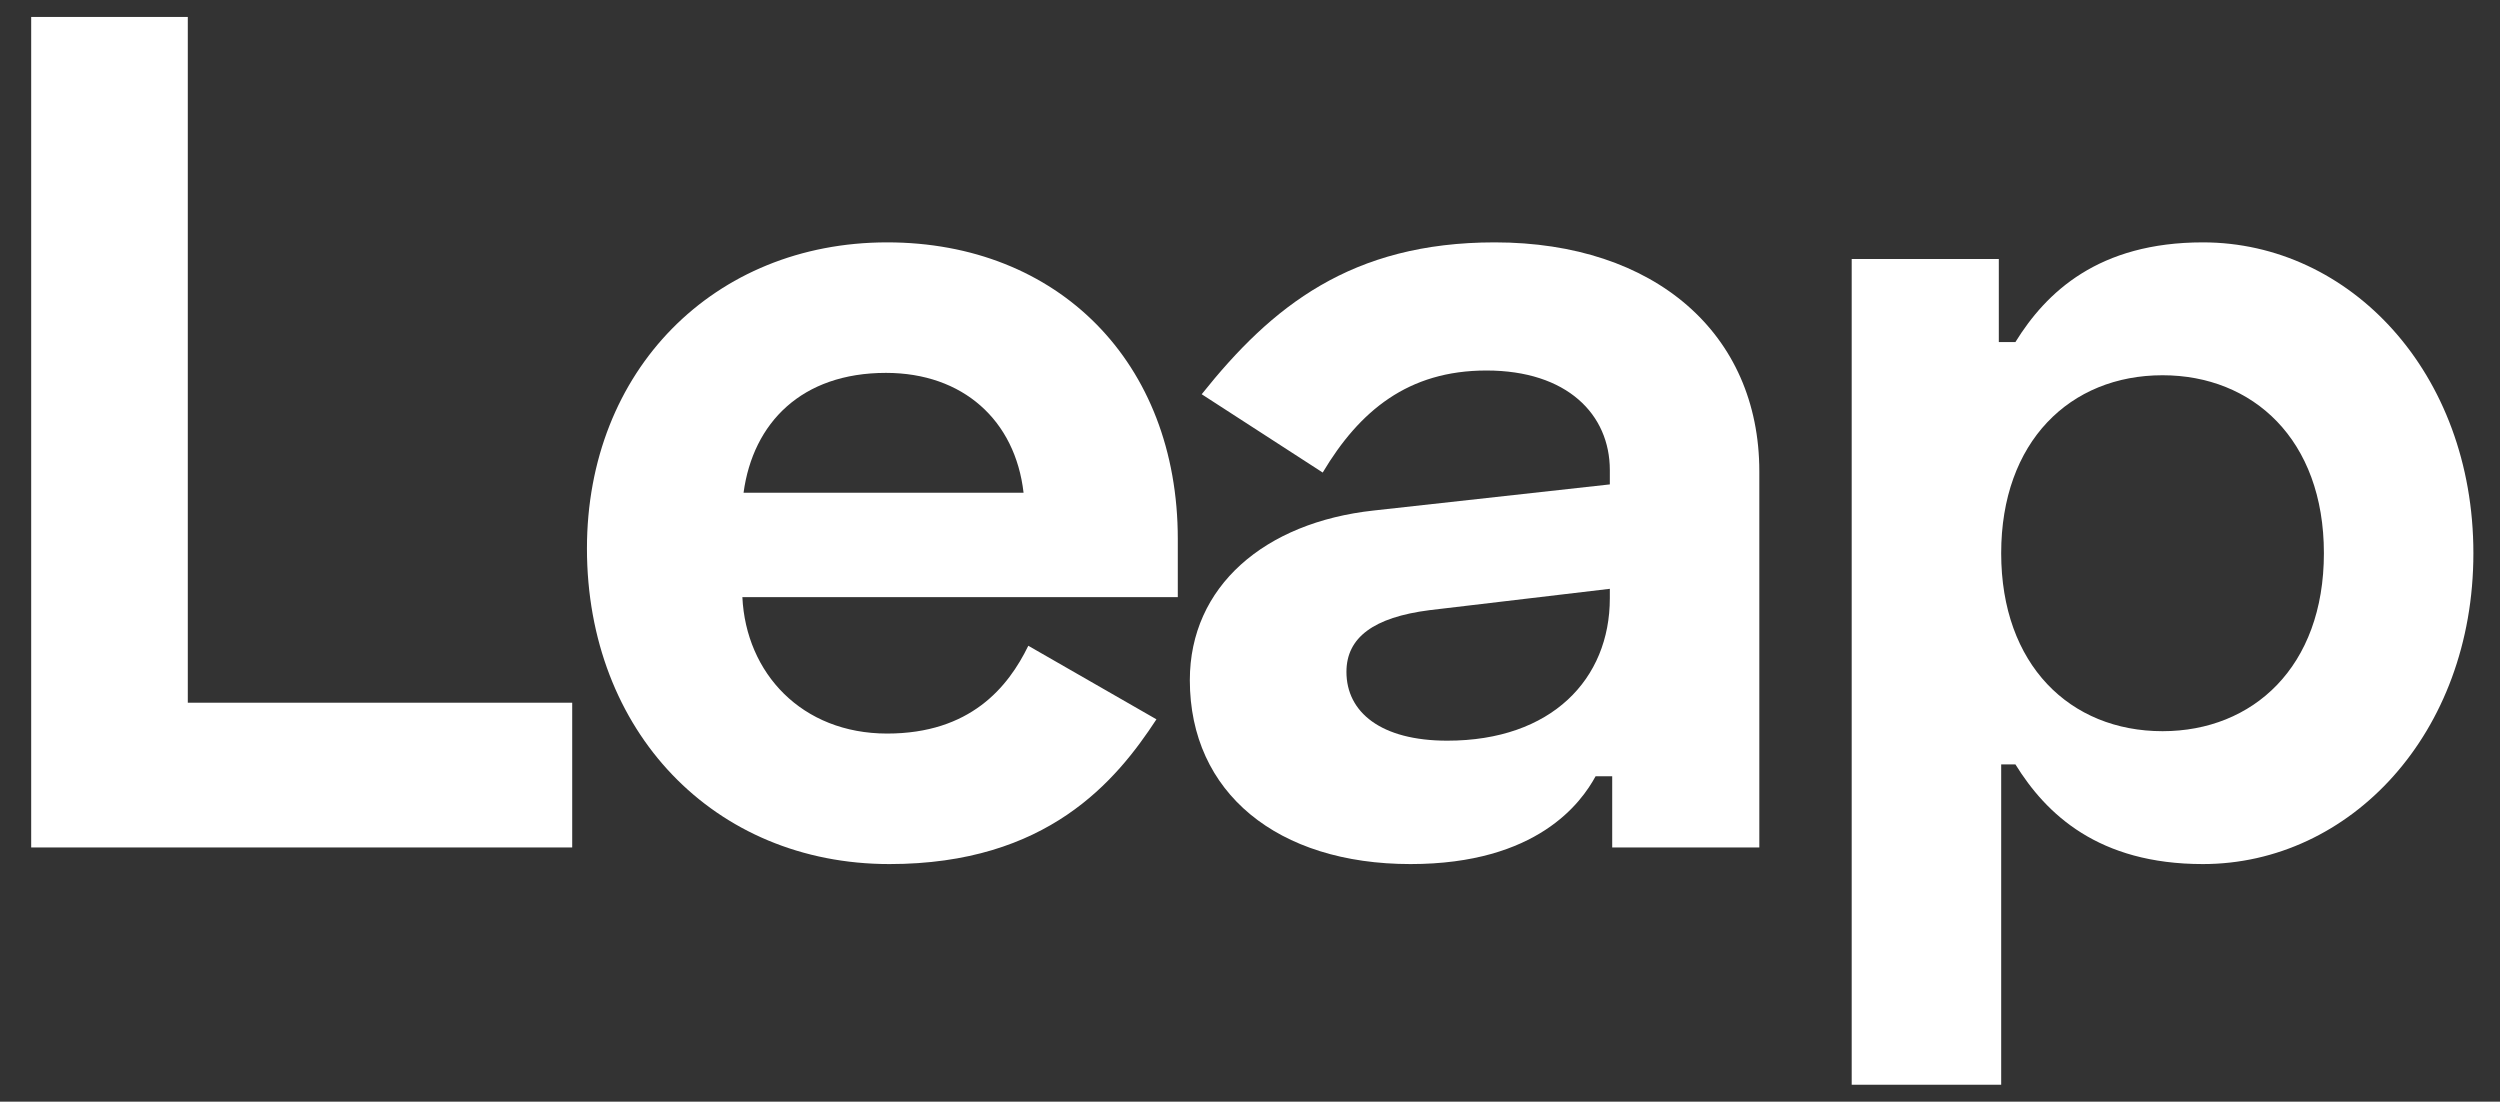
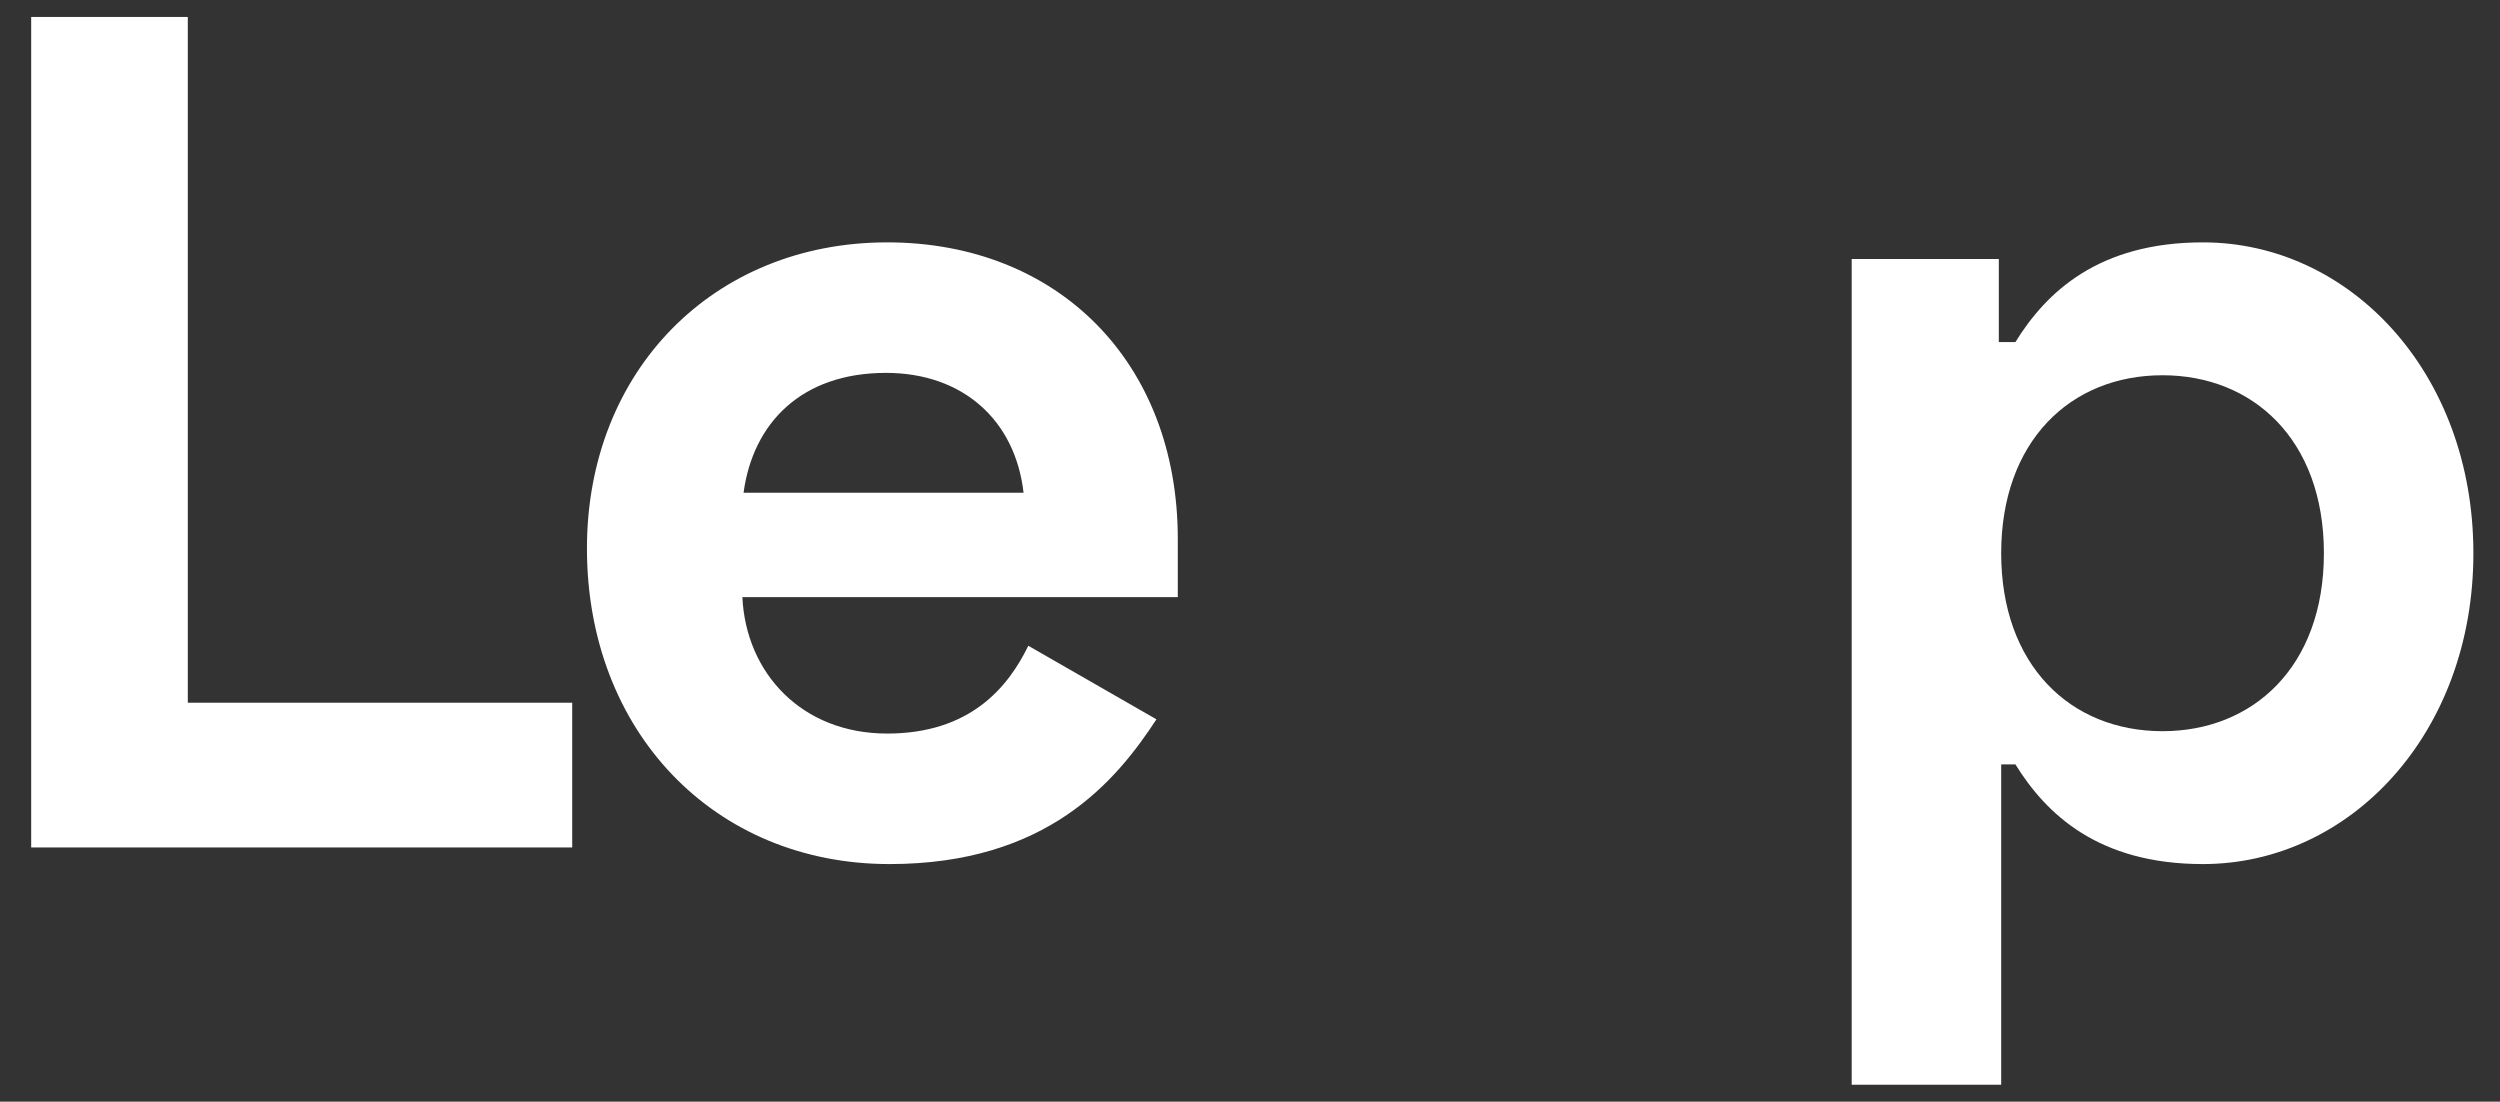
<svg xmlns="http://www.w3.org/2000/svg" width="59" height="26" viewBox="0 0 59 26" fill="none">
  <rect x="0" y="0" width="59" height="26" fill="#333333" stroke="none" />
  <path d="M0.736 0.4V20H13.504V16.584H4.432V0.4H0.736Z" fill="white" />
  <path d="M13.852 12.944C13.852 17.256 16.848 20.392 20.992 20.392C24.716 20.392 26.34 18.432 27.292 16.976L24.268 15.24C23.792 16.22 22.896 17.312 20.936 17.312C18.92 17.312 17.604 15.884 17.52 14.092H27.796V12.72C27.796 8.548 24.968 5.72 20.936 5.72C16.848 5.72 13.852 8.744 13.852 12.944ZM17.548 11.628C17.772 9.976 18.92 8.8 20.908 8.8C22.728 8.8 23.96 9.92 24.156 11.628H17.548Z" fill="white" />
-   <path d="M28.36 9.304L31.216 11.152C32.084 9.696 33.232 8.744 35.08 8.744C36.984 8.744 37.992 9.78 37.992 11.096V11.432L32.42 12.048C29.844 12.328 28.08 13.84 28.08 16.052C28.08 18.712 30.152 20.392 33.288 20.392C36.284 20.392 37.32 18.936 37.656 18.32H38.048V20H41.52V11.124C41.52 7.876 39.056 5.72 35.276 5.72C31.888 5.72 30.012 7.232 28.36 9.304ZM31.776 15.856C31.776 15.044 32.42 14.568 33.736 14.4L37.992 13.896V14.12C37.992 16.024 36.62 17.48 34.156 17.48C32.588 17.48 31.776 16.808 31.776 15.856Z" fill="white" />
  <path d="M43.7 25.6H47.228V18.04H47.564C48.292 19.216 49.524 20.392 51.988 20.392C55.46 20.392 58.372 17.312 58.372 13.056C58.372 8.8 55.46 5.72 51.988 5.72C49.524 5.72 48.292 6.896 47.564 8.072H47.172V6.112H43.7V25.6ZM51.036 17.256C48.852 17.256 47.228 15.688 47.228 13.056C47.228 10.424 48.852 8.856 51.036 8.856C53.164 8.856 54.844 10.368 54.844 13.056C54.844 15.744 53.164 17.256 51.036 17.256Z" fill="white" />
</svg>